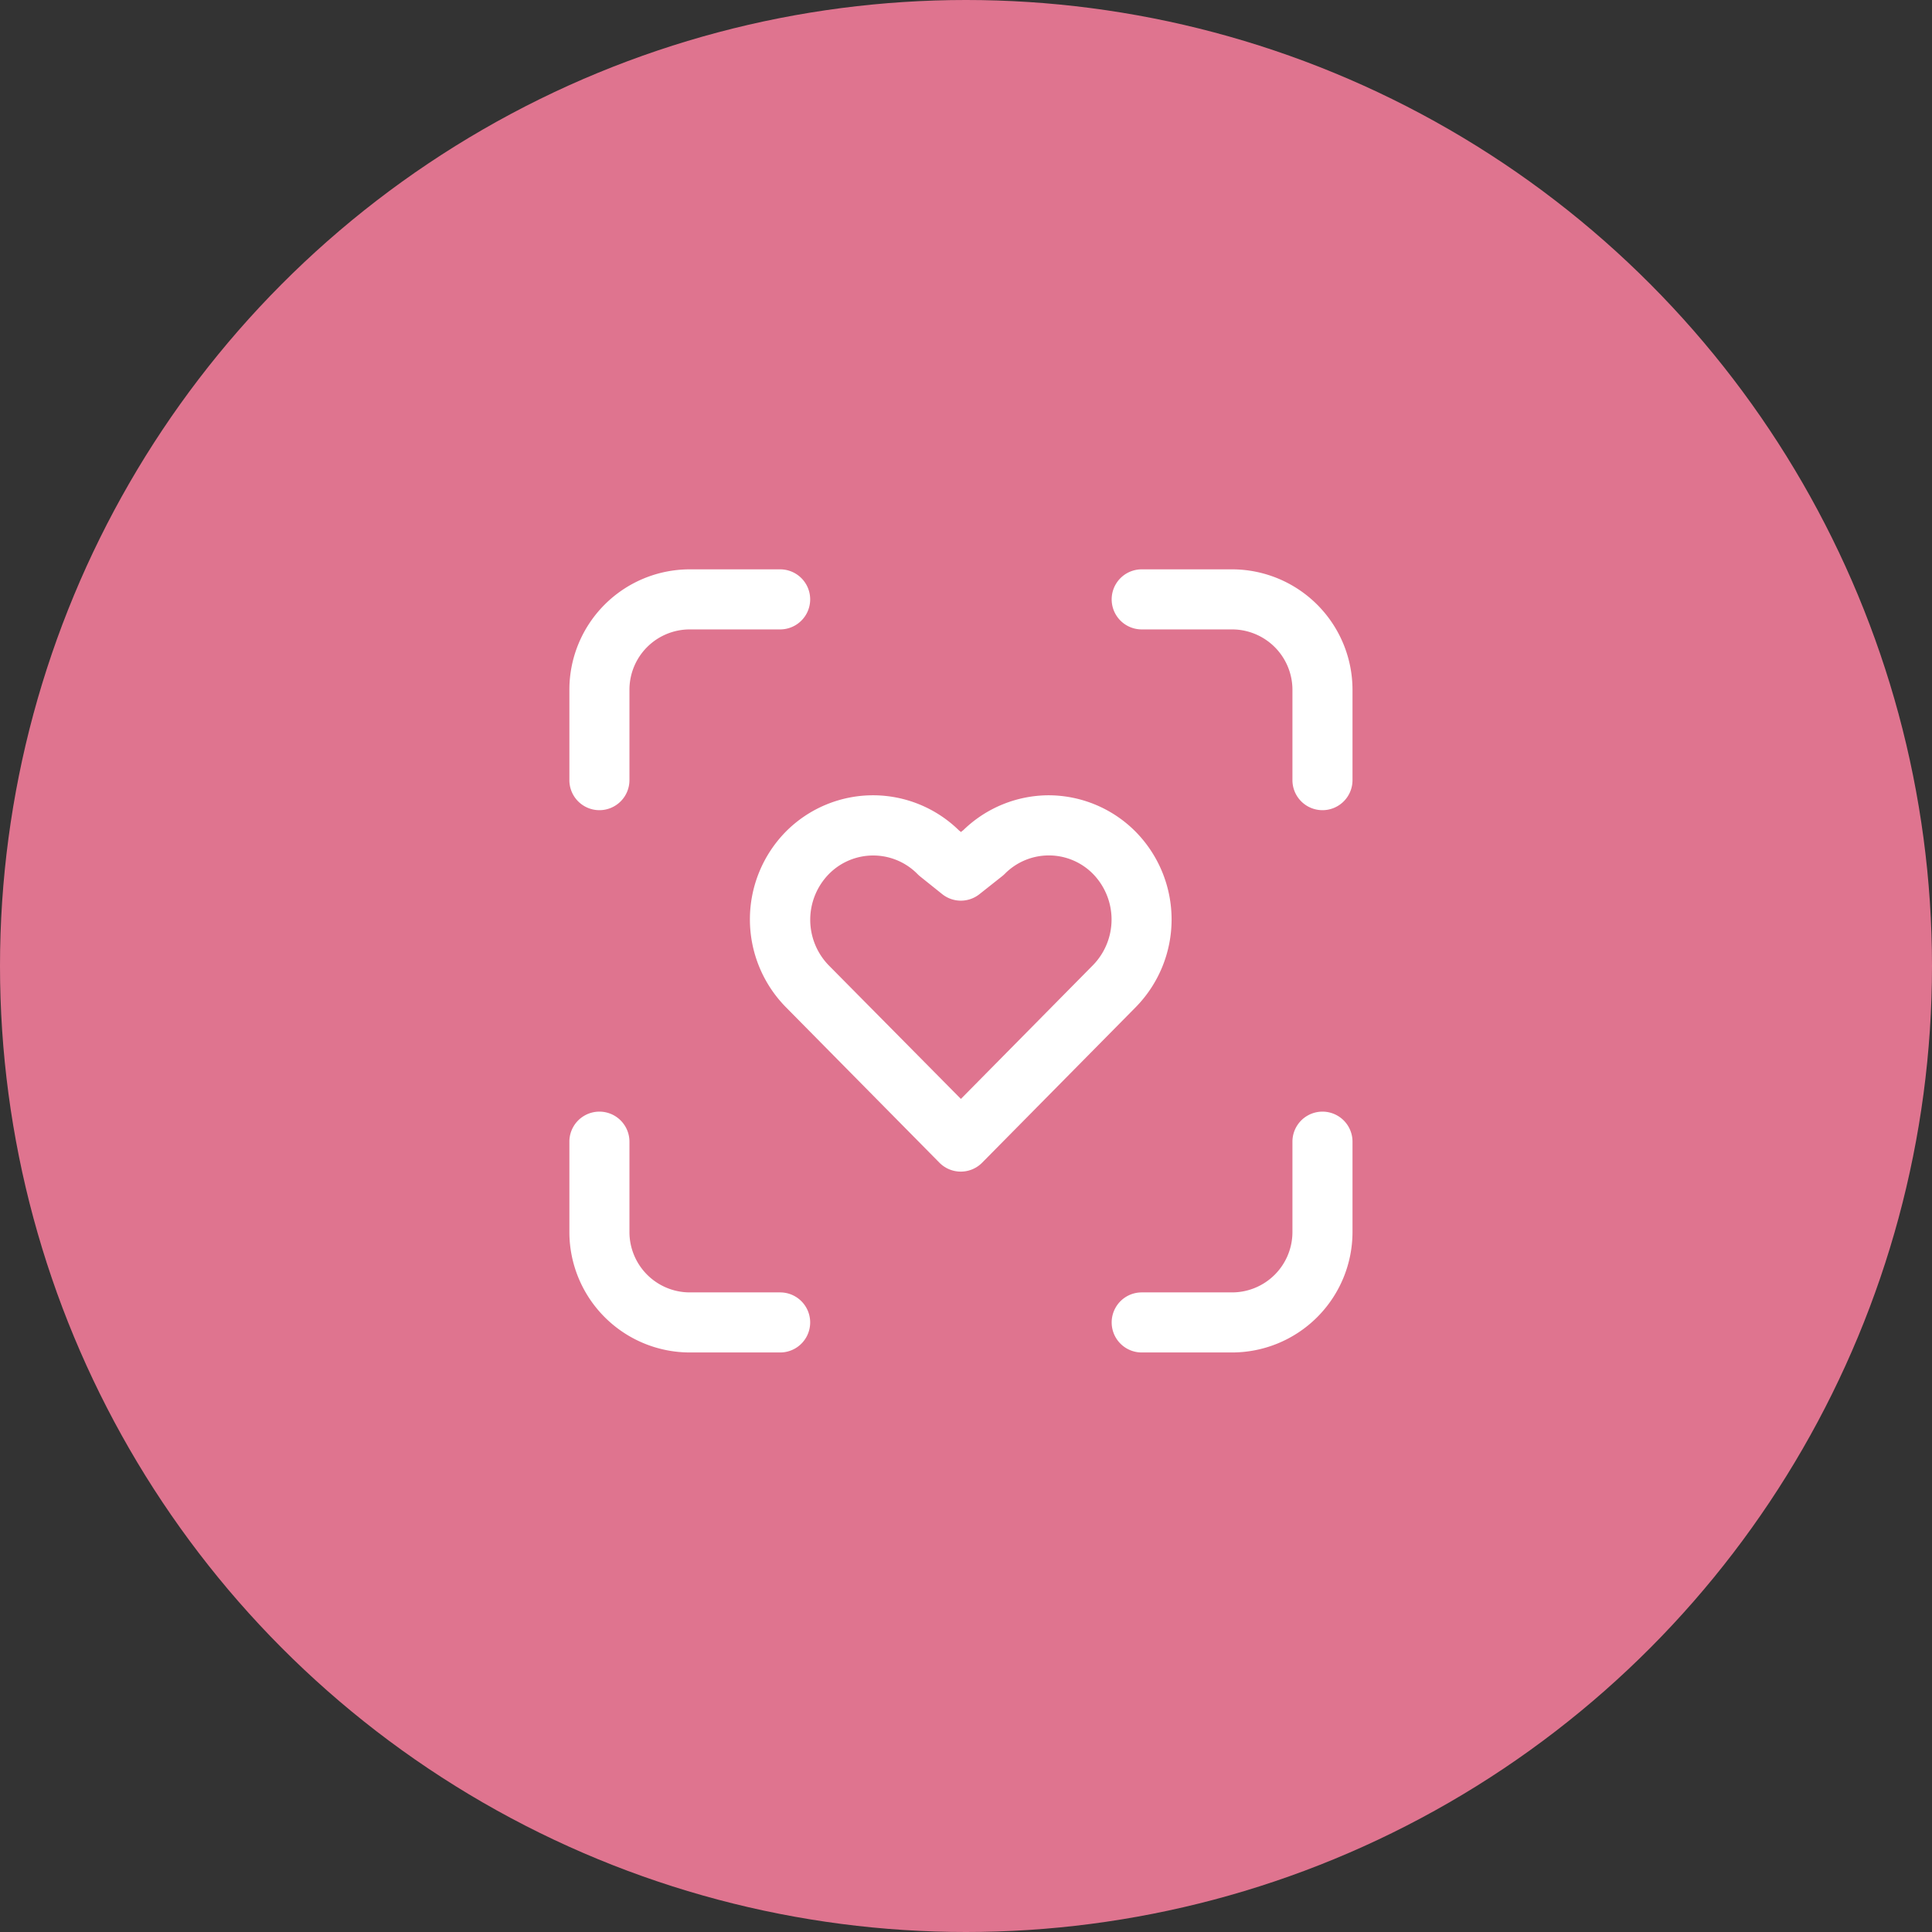
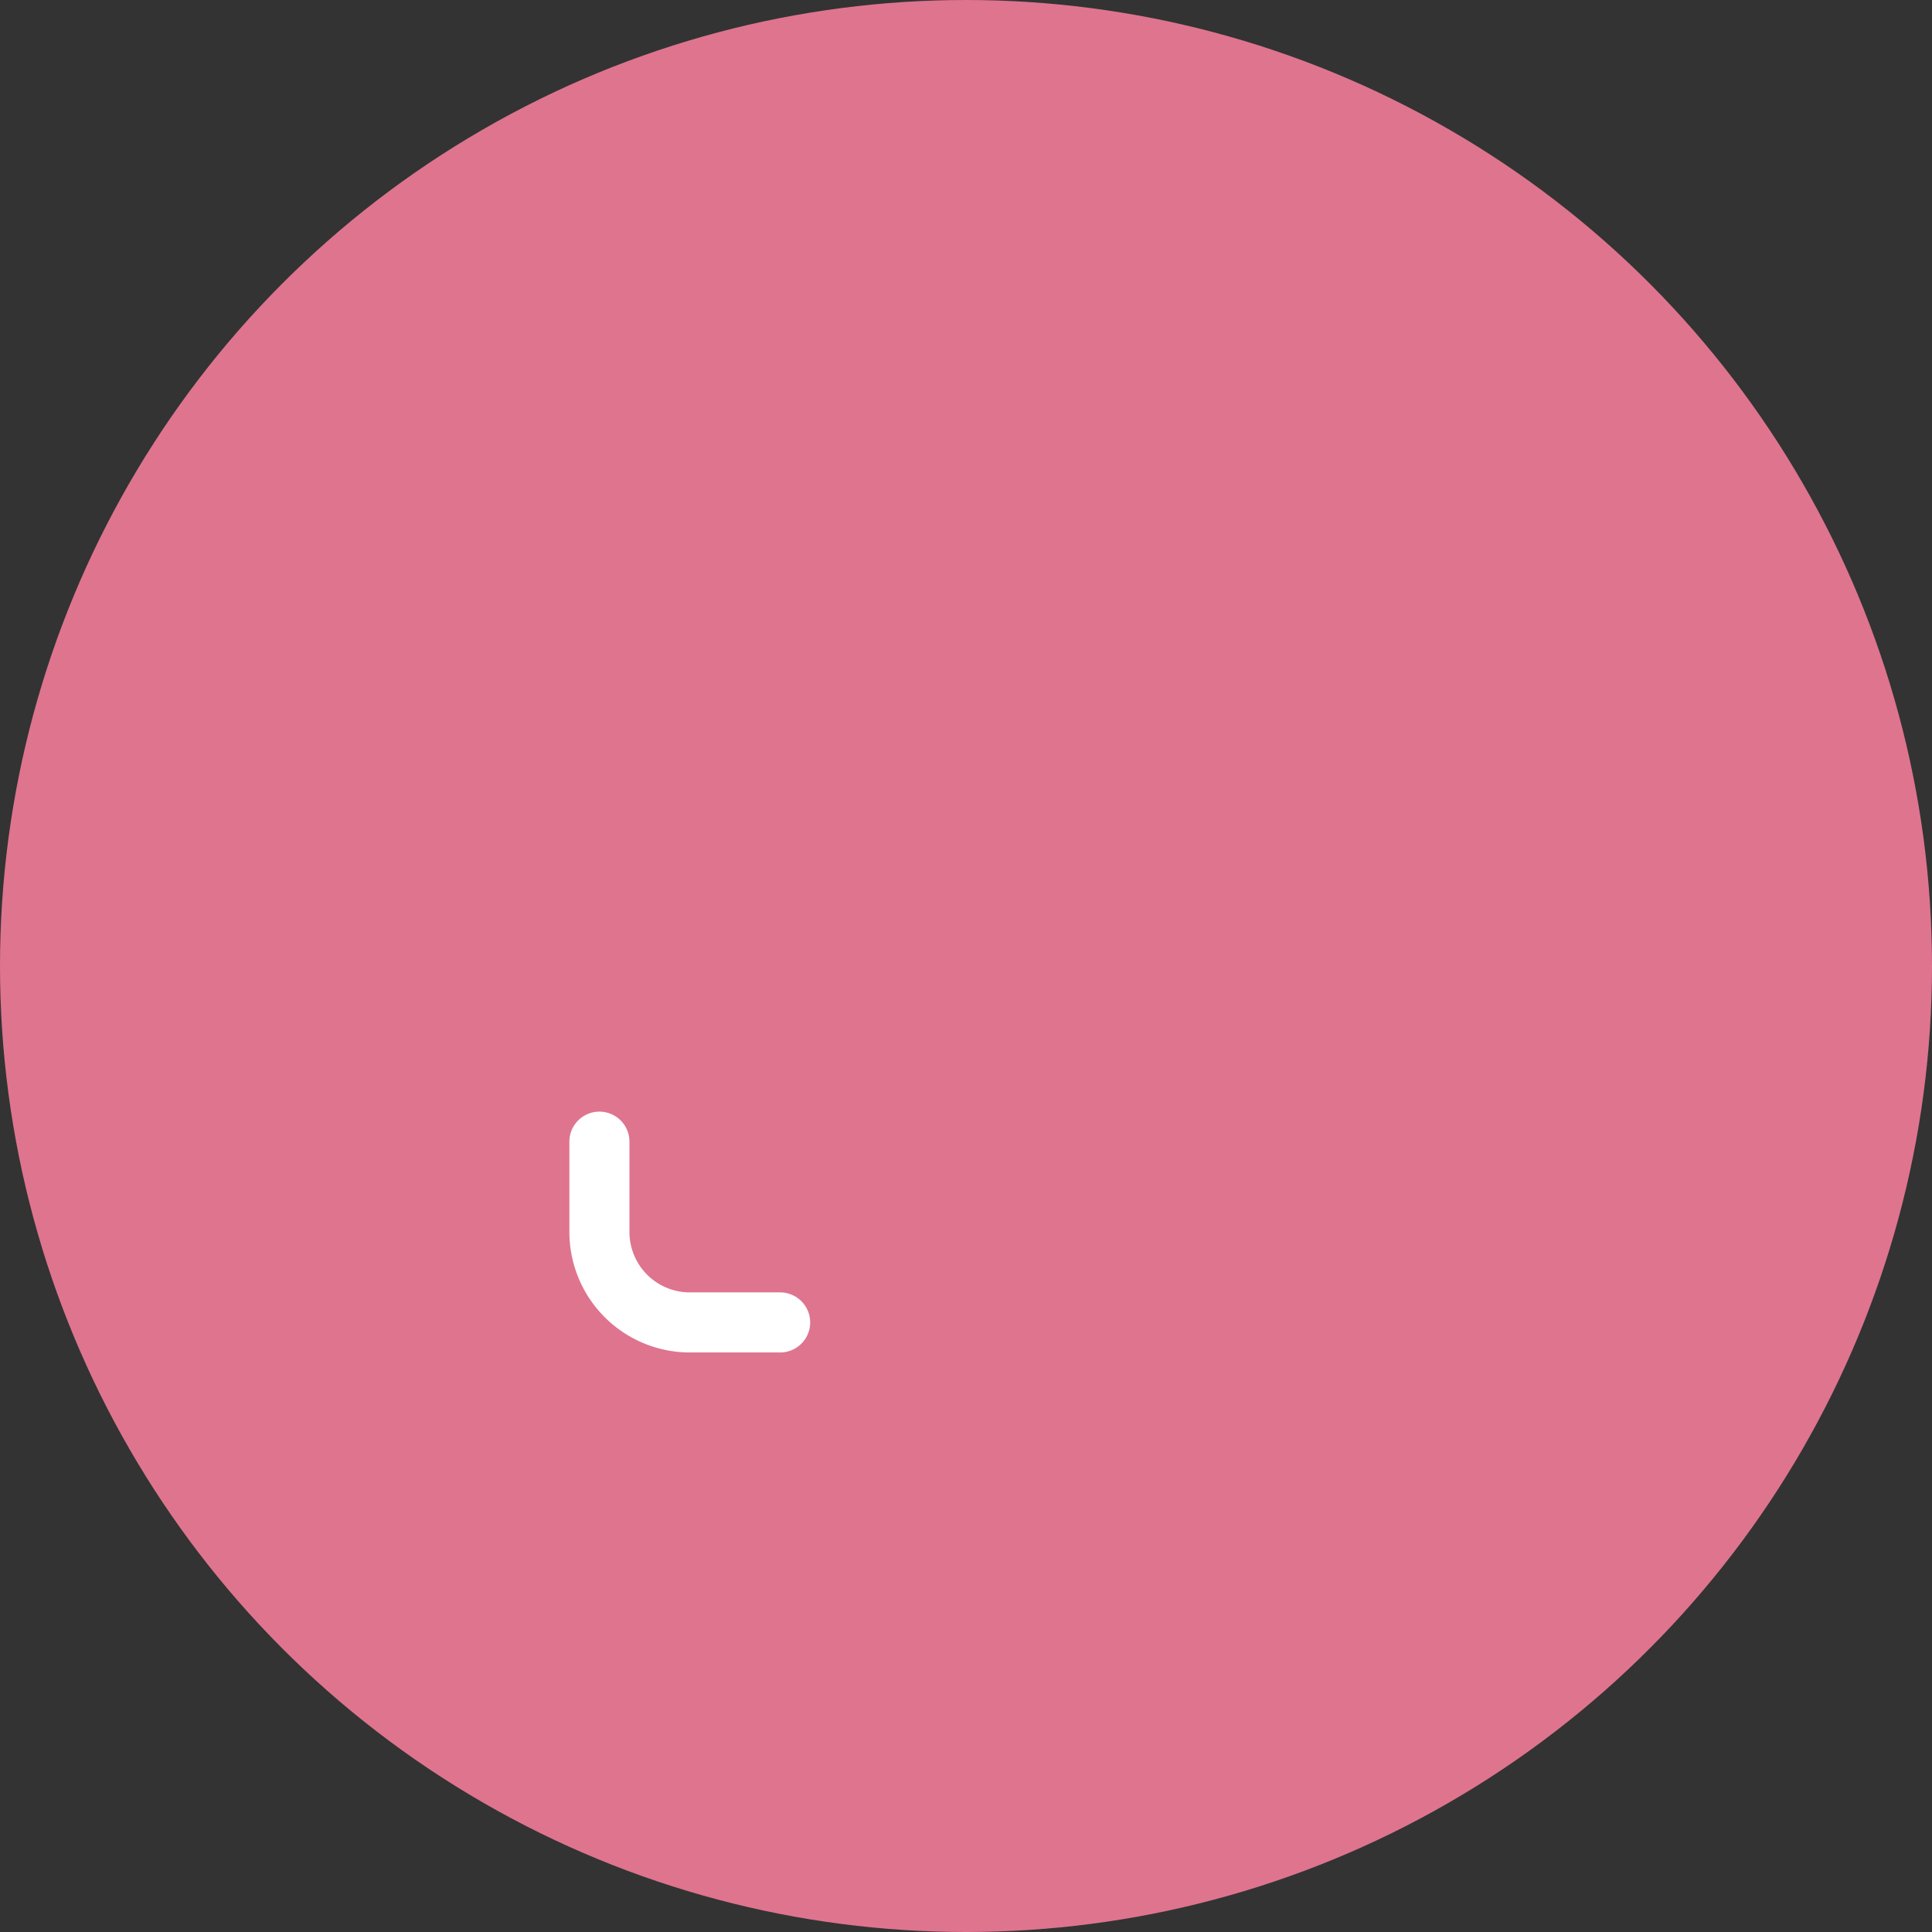
<svg xmlns="http://www.w3.org/2000/svg" width="55" height="55" viewBox="0 0 55 55">
  <rect x="0" y="0" width="55" height="55" fill="#333333" stroke="none" />
  <g id="_3" data-name="3" transform="translate(-108 -2146)">
    <circle id="purple" cx="27.5" cy="27.5" r="27.5" transform="translate(108 2146)" fill="#df748f" />
    <g id="health" transform="translate(119.918 2157.917)">
-       <path id="Path_24684" data-name="Path 24684" d="M0,0H30.876V30.876H0Z" fill="none" />
-       <path id="Path_24685" data-name="Path 24685" d="M3.855,9.856A.855.855,0,0,1,3,9V6.428A3.428,3.428,0,0,1,6.428,3H9A.855.855,0,0,1,9,4.71H6.428A1.718,1.718,0,0,0,4.71,6.428V9A.855.855,0,0,1,3.855,9.856Z" transform="translate(1.291 1.291)" fill="#fff" />
      <path id="Path_24686" data-name="Path 24686" d="M9,21.856H6.428A3.432,3.432,0,0,1,3,18.428V15.855a.855.855,0,0,1,1.71,0v2.573a1.72,1.72,0,0,0,1.718,1.718H9a.855.855,0,1,1,0,1.71Z" transform="translate(1.291 4.729)" fill="#fff" />
-       <path id="Path_24687" data-name="Path 24687" d="M21,9.856A.855.855,0,0,1,20.146,9V6.428A1.72,1.72,0,0,0,18.428,4.71H15.855a.855.855,0,0,1,0-1.71h2.573a3.432,3.432,0,0,1,3.428,3.428V9A.855.855,0,0,1,21,9.856Z" transform="translate(4.729 1.291)" fill="#fff" />
-       <path id="Path_24688" data-name="Path 24688" d="M18.428,21.856H15.855a.855.855,0,1,1,0-1.71h2.573a1.72,1.72,0,0,0,1.718-1.718V15.855a.855.855,0,0,1,1.71,0v2.573A3.432,3.432,0,0,1,18.428,21.856Z" transform="translate(4.729 4.729)" fill="#fff" />
-       <path id="Path_24689" data-name="Path 24689" d="M10.5,8a3.5,3.5,0,0,1,2.445,1l.056.045.071-.056A3.5,3.5,0,0,1,15.5,8h.008a3.5,3.5,0,0,1,2.469,1.04,3.562,3.562,0,0,1,0,4.992l-4.372,4.427a.855.855,0,0,1-1.217,0l-4.37-4.426a3.562,3.562,0,0,1,0-5A3.5,3.5,0,0,1,10.5,8ZM13,11a.853.853,0,0,1-.536-.189l-.624-.5a.857.857,0,0,1-.074-.067,1.77,1.77,0,0,0-2.526,0,1.861,1.861,0,0,0,0,2.6L13,16.644l3.762-3.81a1.86,1.86,0,0,0,0-2.594,1.763,1.763,0,0,0-2.51-.006.855.855,0,0,1-.076.068l-.643.509A.853.853,0,0,1,13,11Z" transform="translate(2.437 2.723)" fill="#fff" />
    </g>
  </g>
</svg>